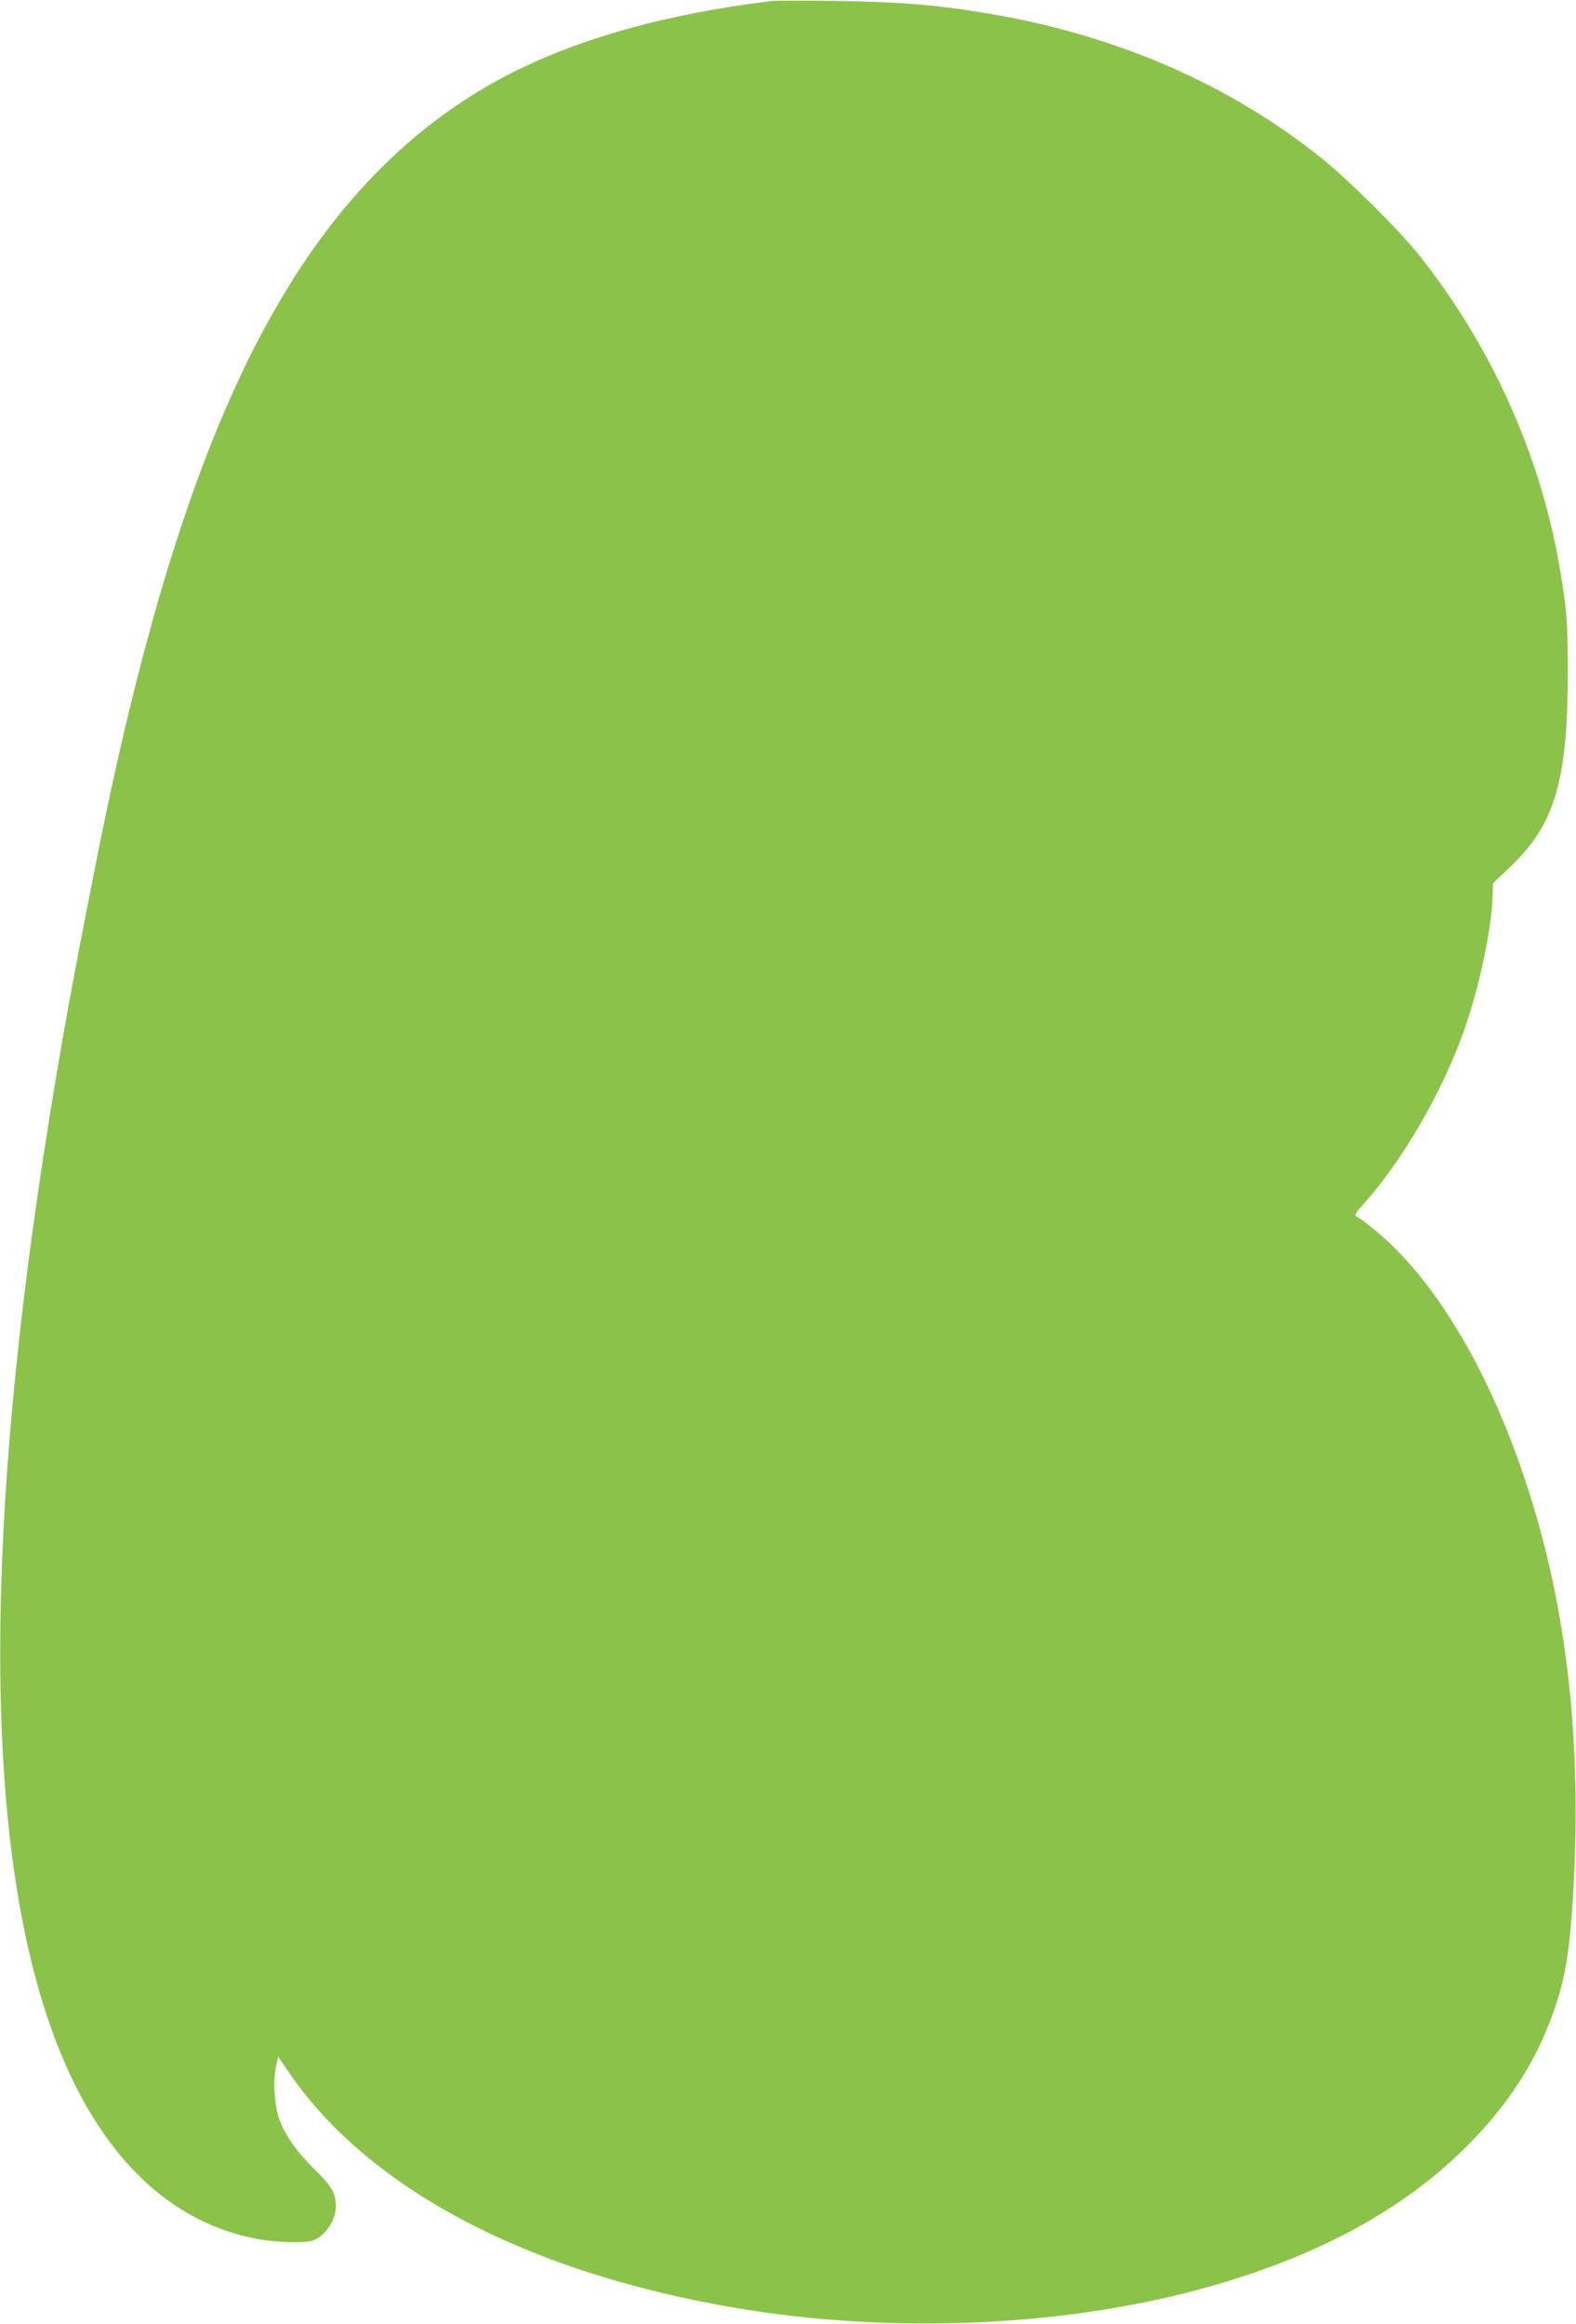
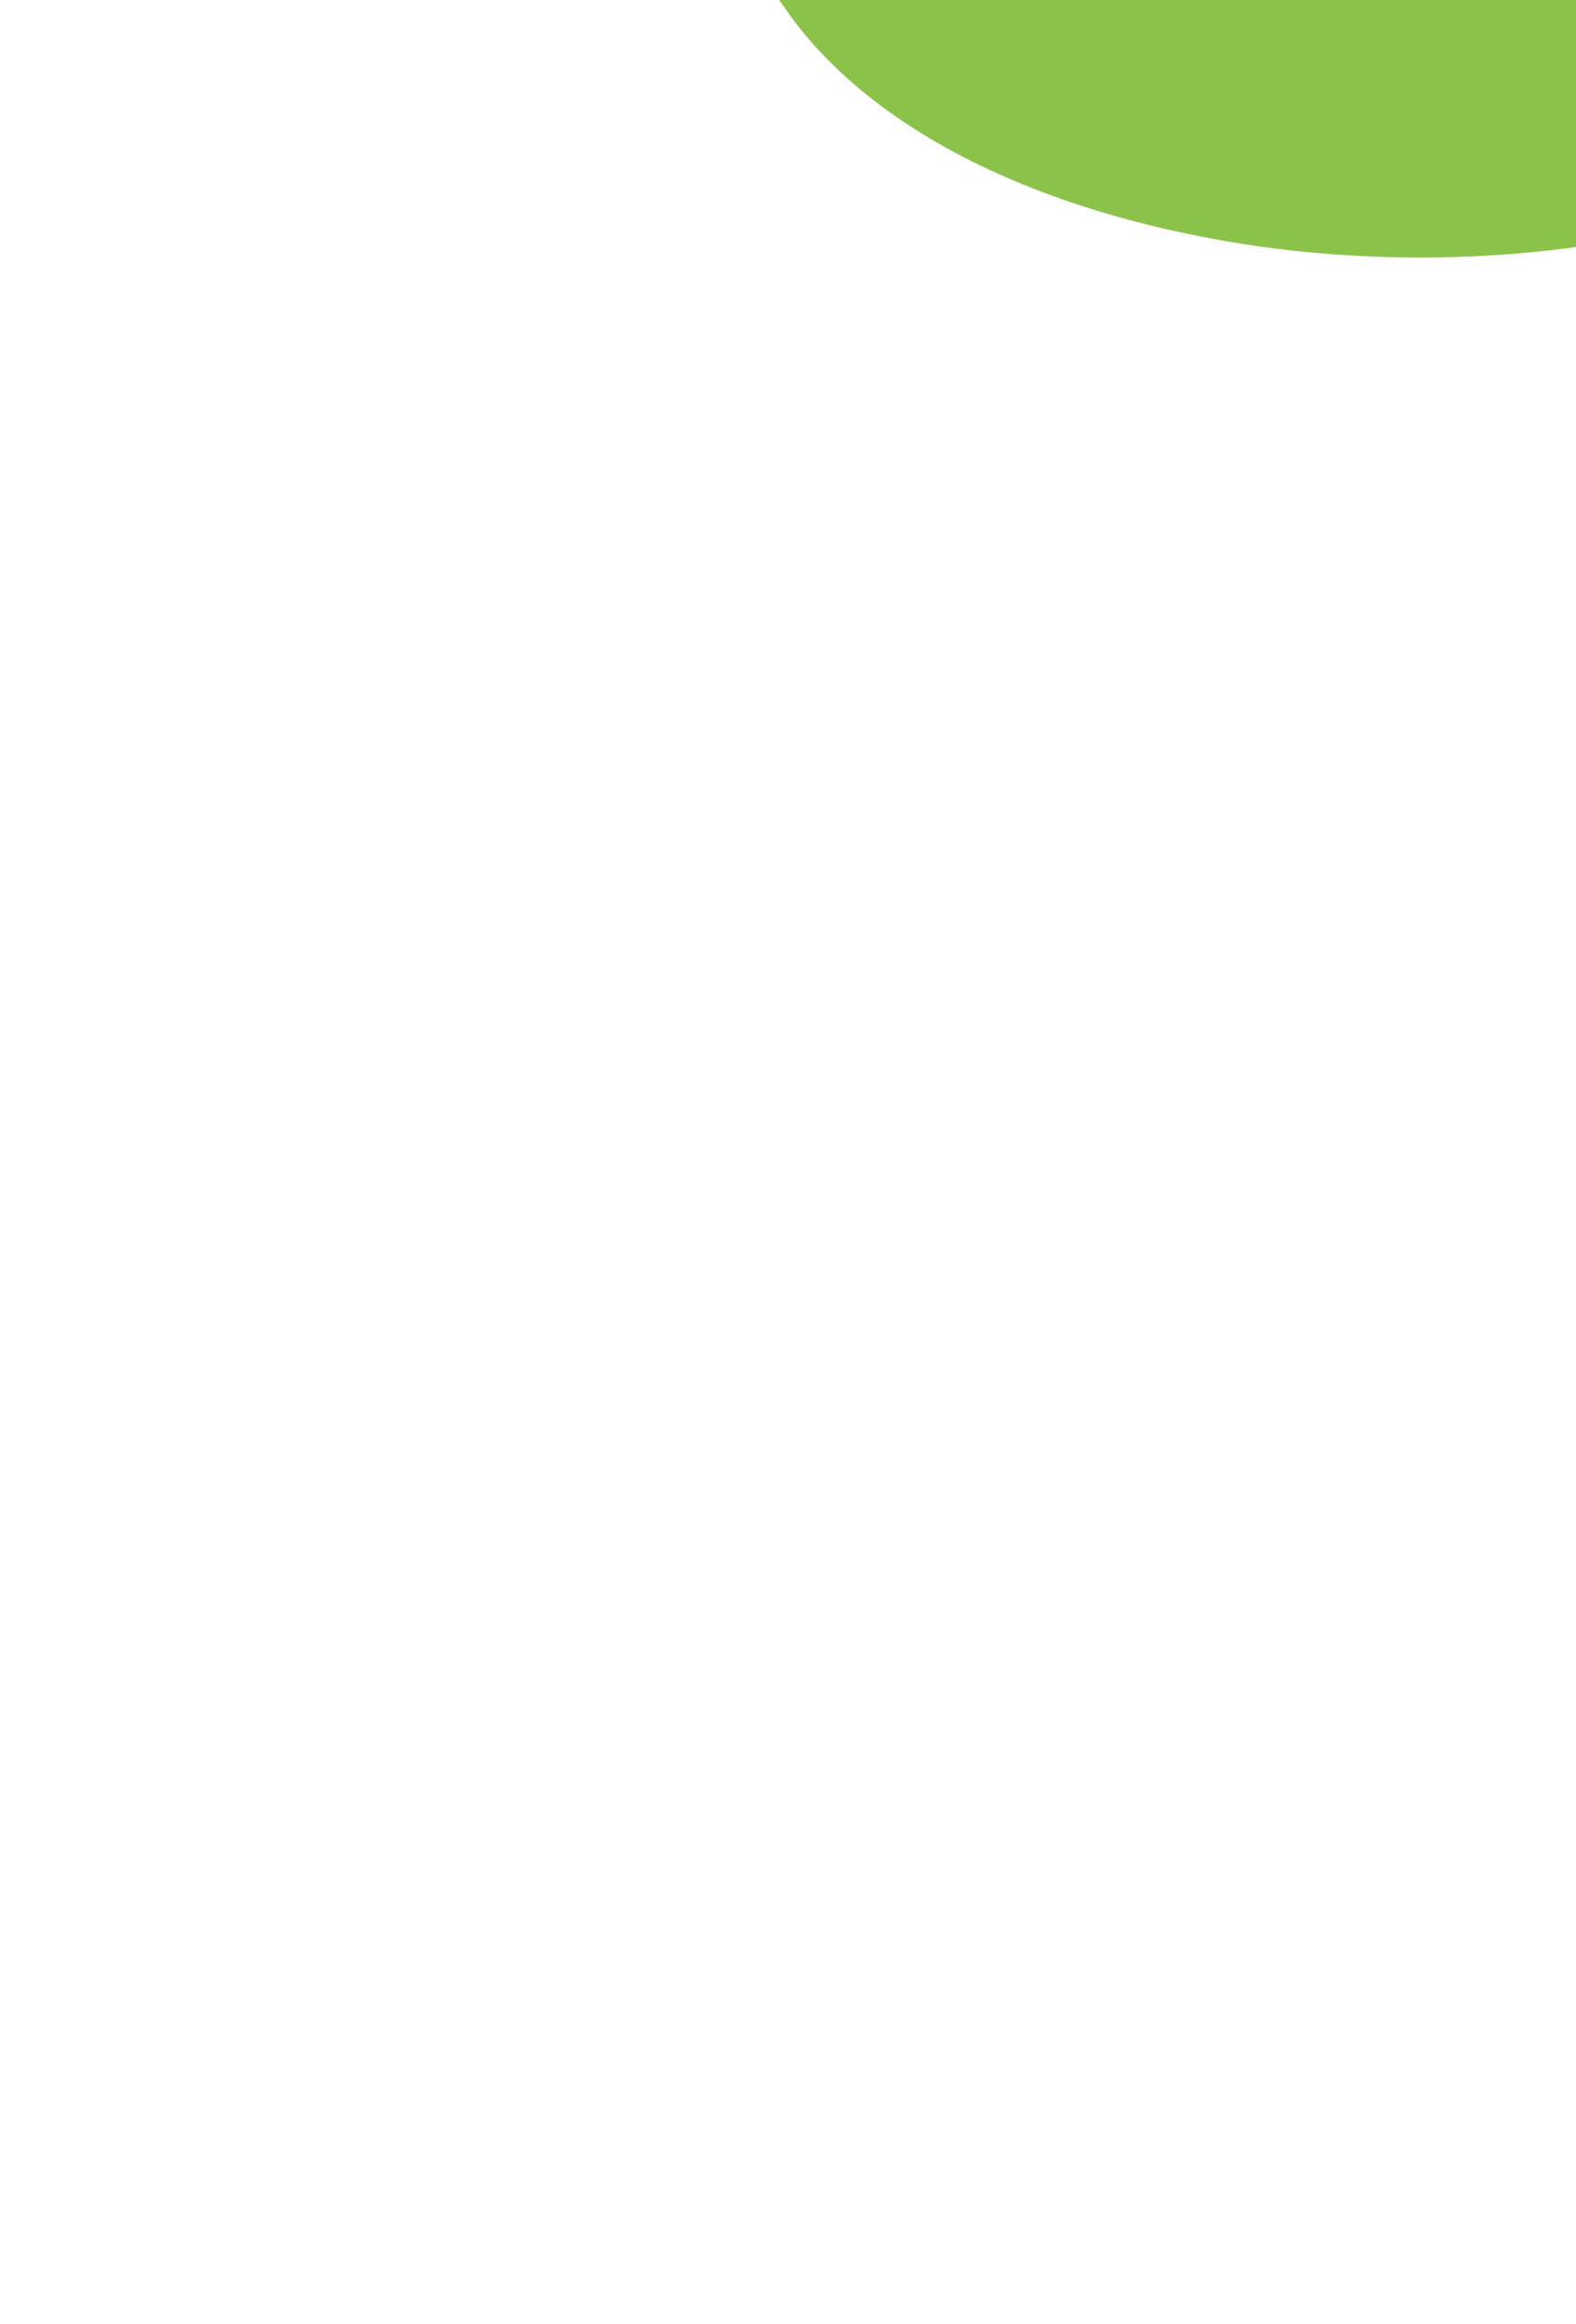
<svg xmlns="http://www.w3.org/2000/svg" version="1.0" width="868pt" height="1280pt" viewBox="0 0 868 1280" preserveAspectRatio="xMidYMid meet">
  <g transform="translate(0,1280) scale(0.1,-0.1)" fill="#8bc34a" stroke="none">
-     <path d="M4245 12794 c-16 -2 -64 -9 -105 -14 -573 -79 -1054 -227 -1433 -441 -437 -248 -806 -614 -1109 -1103 -445 -715 -782 -1728 -1077 -3226 -130 -661 -179 -933 -250 -1375 -358 -2231 -360 -3916 -5 -4962 232 -685 621 -1098 1131 -1202 115 -24 282 -29 328 -12 69 28 124 111 125 188 0 70 -24 112 -117 203 -98 96 -163 189 -194 275 -27 74 -36 209 -19 289 l12 57 59 -86 c434 -637 1303 -1098 2439 -1294 880 -153 1867 -108 2653 120 593 171 1050 422 1393 764 203 203 348 414 444 649 95 232 125 393 146 776 38 687 -14 1303 -157 1873 -177 704 -479 1307 -830 1655 -66 66 -165 148 -207 171 -13 7 -8 18 32 62 221 245 439 622 560 964 84 237 152 560 157 745 l2 65 94 89 c248 235 319 477 318 1091 -1 270 -5 325 -46 565 -107 619 -377 1217 -775 1717 -112 140 -397 423 -547 541 -501 398 -1107 662 -1792 782 -298 52 -512 70 -880 75 -176 2 -333 2 -350 -1z" />
+     <path d="M4245 12794 l12 57 59 -86 c434 -637 1303 -1098 2439 -1294 880 -153 1867 -108 2653 120 593 171 1050 422 1393 764 203 203 348 414 444 649 95 232 125 393 146 776 38 687 -14 1303 -157 1873 -177 704 -479 1307 -830 1655 -66 66 -165 148 -207 171 -13 7 -8 18 32 62 221 245 439 622 560 964 84 237 152 560 157 745 l2 65 94 89 c248 235 319 477 318 1091 -1 270 -5 325 -46 565 -107 619 -377 1217 -775 1717 -112 140 -397 423 -547 541 -501 398 -1107 662 -1792 782 -298 52 -512 70 -880 75 -176 2 -333 2 -350 -1z" />
  </g>
</svg>